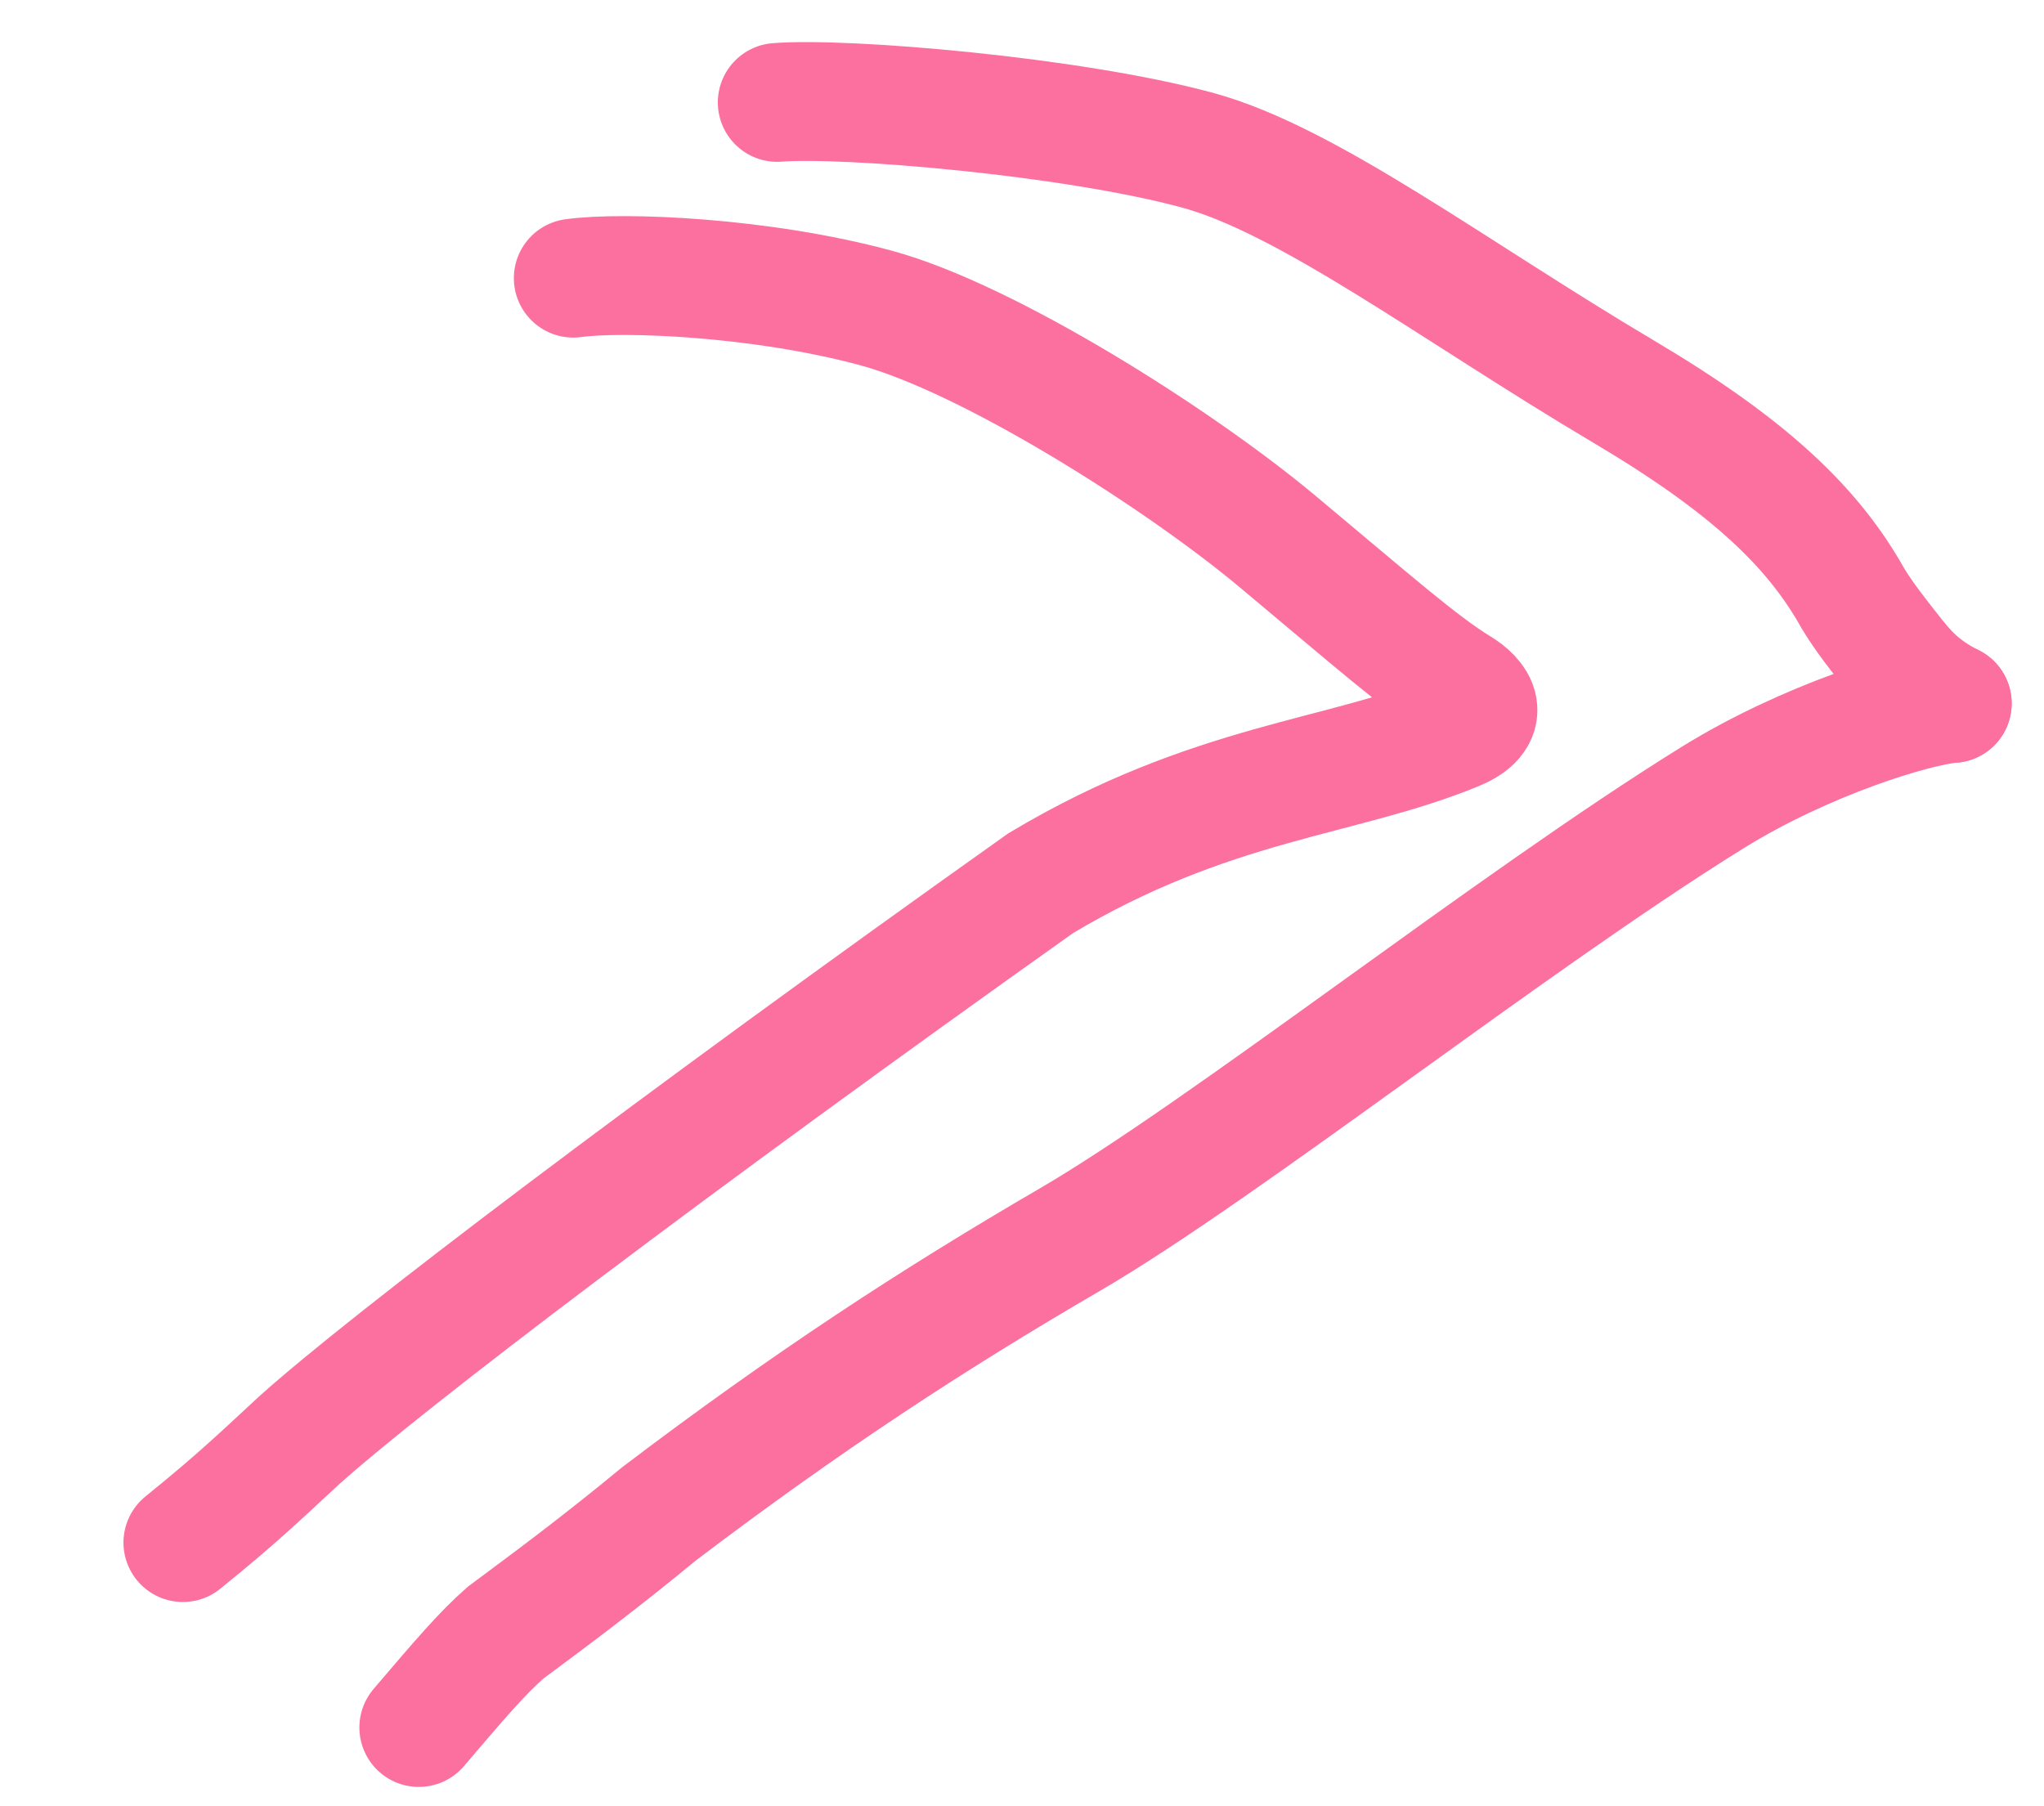
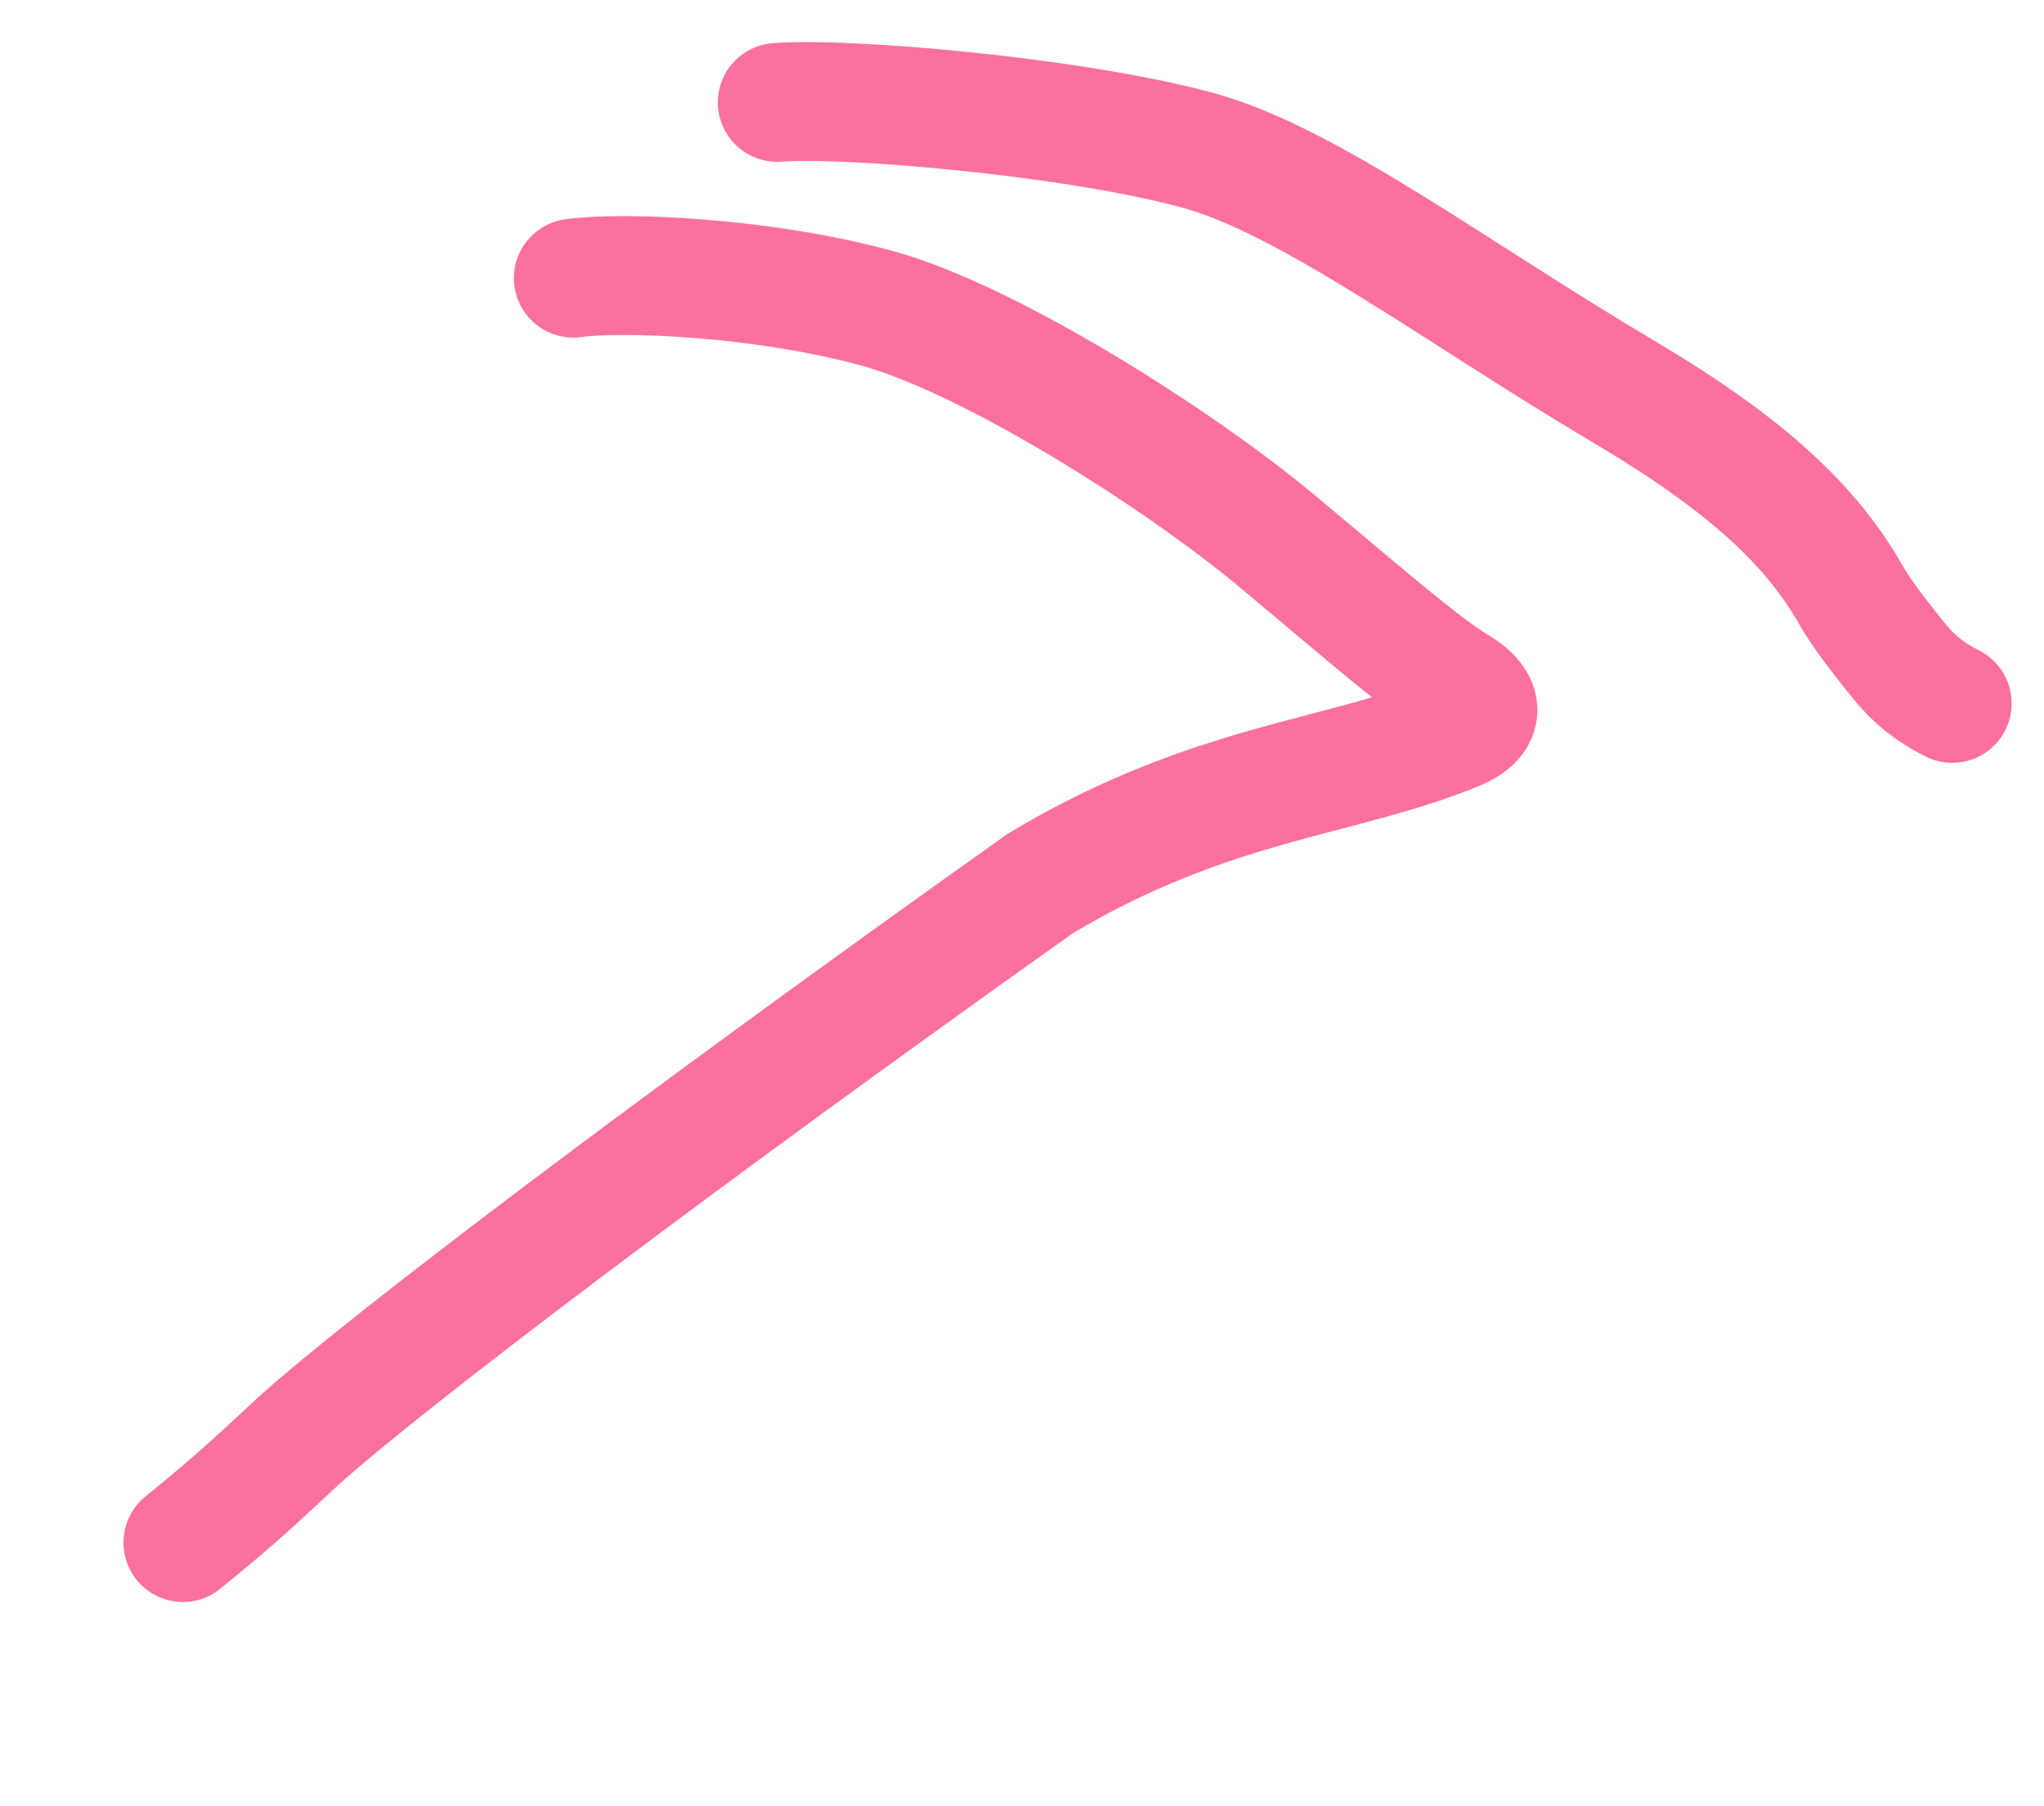
<svg xmlns="http://www.w3.org/2000/svg" width="86" height="76" viewBox="0 0 86 76" fill="none">
  <path d="M24.12 11.704C26.188 11.415 32.035 11.648 36.876 12.964C41.573 14.241 49.531 19.256 53.764 22.793C57.694 26.076 59.787 27.924 61.377 28.891C62.175 29.376 62.747 30.151 61.265 30.764C56.454 32.754 50.957 32.873 43.789 37.16C28.366 48.113 16.206 57.337 12.561 60.627C11.018 62.047 10.096 62.964 7.695 64.906" stroke="#FC70A0" stroke-width="5" stroke-linecap="round" />
  <path d="M32.702 4.31C35.56 4.081 45.076 4.885 50.367 6.315C55.045 7.58 61.219 12.272 68.291 16.464C73.547 19.579 76.265 22.148 77.961 25.178C78.417 25.935 78.997 26.671 79.586 27.418C80.176 28.166 80.756 28.901 82.139 29.597" stroke="#FC70A0" stroke-width="5" stroke-linecap="round" />
-   <path d="M82.139 29.597C80.576 29.722 75.971 31.133 72.063 33.555C63.59 38.808 51.523 48.371 44.984 52.177C39.235 55.524 33.928 58.992 27.729 63.696C25.253 65.739 23.254 67.227 21.27 68.697C20.28 69.566 19.326 70.686 17.621 72.687" stroke="#FC70A0" stroke-width="5" stroke-linecap="round" />
</svg>